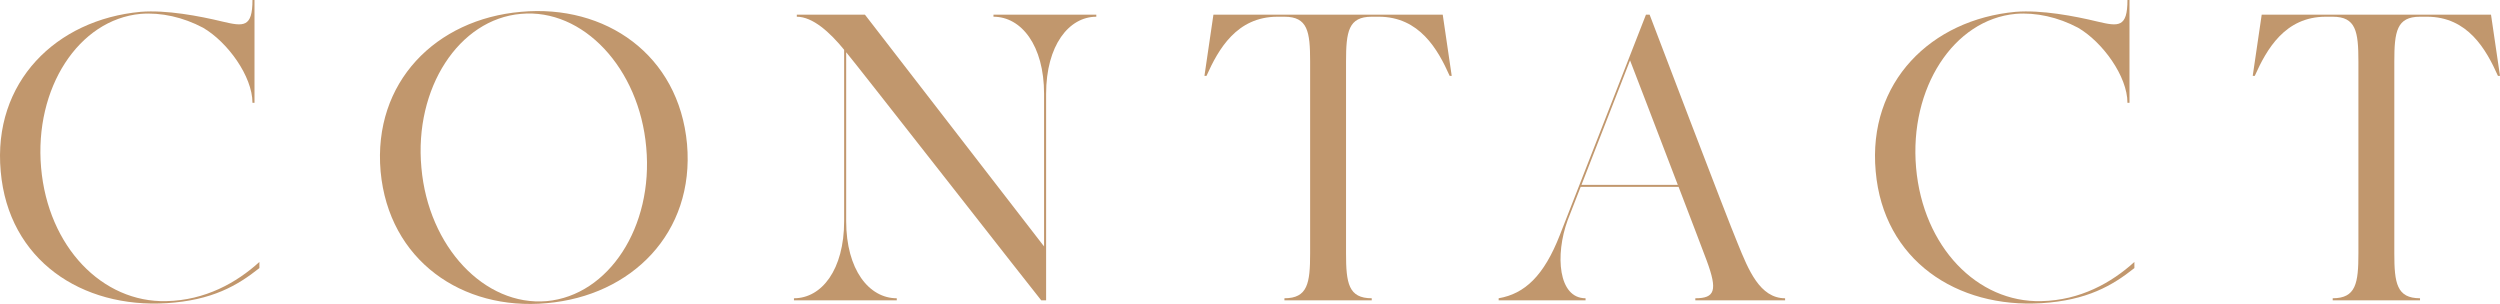
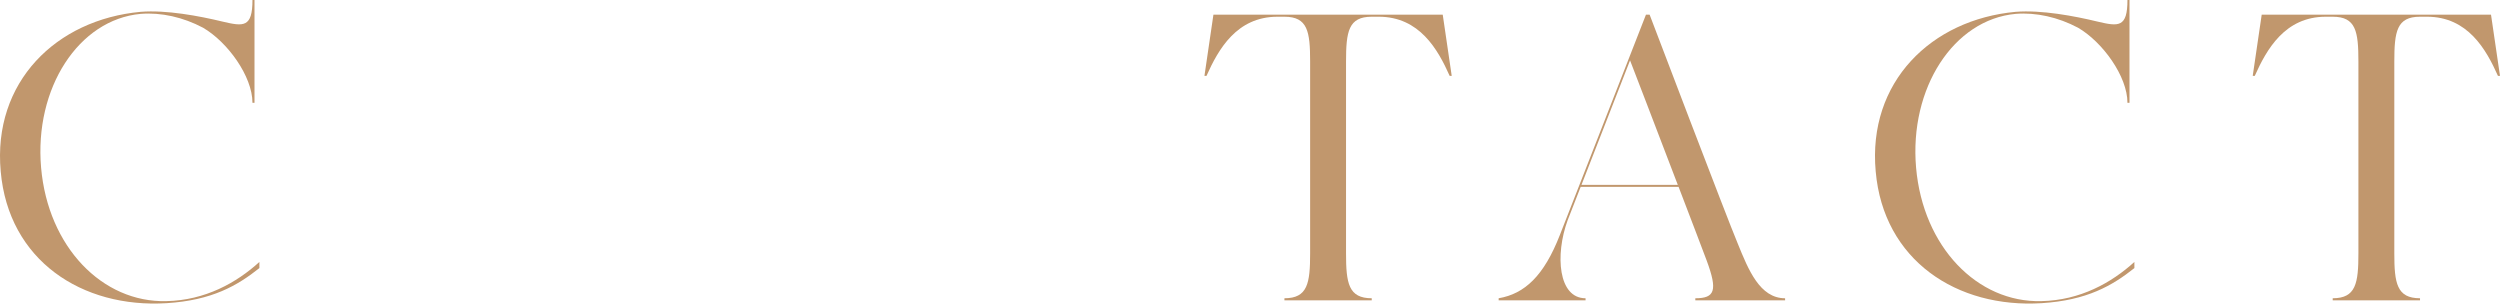
<svg xmlns="http://www.w3.org/2000/svg" version="1.1" id="圖層_1" x="0px" y="0px" viewBox="0 0 516.715 62.821" style="enable-background:new 0 0 516.715 62.821;" xml:space="preserve">
  <g>
    <g id="XMLID_122_">
      <path id="XMLID_137_" style="fill:#C1976D;" d="M53.614,54.142v1.266c-4.555,3.626-9.783,6.662-19.144,7.252    C16.928,63.757,1.748,53.806,0.146,35.42C-1.541,16.951,11.615,4.047,29.072,2.445c5.313-0.422,12.061,0.844,16.951,2.023    C50.325,5.481,52.181,5.734,52.181,0h0.421v21.252h-0.421c0-5.482-5.145-12.566-10.205-15.517    c-4.132-2.193-8.687-3.205-12.903-2.867C16.254,4.047,7.061,18.216,8.494,34.661c1.435,16.361,12.65,27.915,25.892,27.577    C42.398,62.07,48.892,58.443,53.614,54.142z" />
-       <path id="XMLID_134_" style="fill:#C1976D;" d="M142,29.769c1.603,18.385-11.47,31.373-29.012,32.891    c-17.457,1.603-32.638-8.854-34.324-27.24c-1.603-18.469,11.47-31.457,29.012-32.975C125.133,0.843,140.314,11.301,142,29.769z     M133.567,30.444c-1.434-16.36-13.072-28.759-25.891-27.577C94.857,3.963,85.579,18.216,87.098,34.661    c1.434,16.361,13.072,28.675,25.891,27.577C125.808,61.058,135.084,46.89,133.567,30.444z" />
-       <path id="XMLID_132_" style="fill:#C1976D;" d="M226.591,3.035v0.422c-5.65,0-10.373,5.904-10.373,15.939V62.07h-1.012    c-0.675-0.759-38.373-48.999-40.313-51.275v34.914c0,10.036,4.723,15.939,10.458,15.939v0.422h-21.253v-0.422    c5.734,0,10.373-5.903,10.373-15.939v-35.42c-2.951-3.627-6.493-6.832-9.782-6.832V3.035h14.084l37.022,47.902V19.396    c0-10.035-4.723-15.939-10.457-15.939V3.035H226.591z" />
      <path id="XMLID_130_" style="fill:#C1976D;" d="M300.05,15.685h-0.422c-2.445-5.481-6.24-12.228-14.674-12.228h-1.434    c-4.808,0-5.313,3.036-5.313,9.277v39.637c0,6.157,0.506,9.277,5.313,9.277v0.422h-18.048v-0.422c4.807,0,5.313-3.12,5.313-9.277    V12.734c0-6.241-0.506-9.277-5.313-9.277h-1.434c-8.434,0-12.229,6.747-14.675,12.228h-0.422l1.855-12.65h47.397L300.05,15.685z" />
      <path id="XMLID_127_" style="fill:#C1976D;" d="M368.954,61.648v0.422h-18.554v-0.422c4.048,0,4.639-1.602,2.361-7.759    c-0.844-2.276-3.205-8.434-5.819-15.265h-20.24c-1.434,3.627-2.445,6.24-2.698,6.916c-2.615,7.168-1.94,16.107,3.71,16.107v0.422    h-17.963v-0.422c5.397-0.928,9.361-4.639,12.65-13.072c2.867-7.337,17.795-45.541,17.795-45.541h0.759    c0,0,15.94,41.915,18.216,47.313C361.364,55.745,363.726,61.648,368.954,61.648z M346.775,38.203    c-4.47-11.723-9.699-25.301-9.867-25.723c-3.036,7.76-7.253,18.555-10.036,25.723H346.775z" />
      <path id="XMLID_125_" style="fill:#C1976D;" d="M441.149,54.142v1.266c-4.555,3.626-9.783,6.662-19.145,7.252    c-17.542,1.097-32.722-8.854-34.324-27.24c-1.686-18.469,11.47-31.373,28.927-32.975c5.314-0.422,12.061,0.844,16.951,2.023    c4.302,1.013,6.157,1.266,6.157-4.469h0.421v21.252h-0.421c0-5.482-5.145-12.566-10.205-15.517    c-4.132-2.193-8.687-3.205-12.903-2.867c-12.818,1.18-22.012,15.349-20.578,31.794c1.435,16.361,12.65,27.915,25.892,27.577    C429.932,62.07,436.426,58.443,441.149,54.142z" />
      <path id="XMLID_123_" style="fill:#C1976D;" d="M516.715,15.685h-0.422c-2.445-5.481-6.24-12.228-14.674-12.228h-1.434    c-4.808,0-5.314,3.036-5.314,9.277v39.637c0,6.157,0.506,9.277,5.314,9.277v0.422h-18.048v-0.422c4.807,0,5.313-3.12,5.313-9.277    V12.734c0-6.241-0.506-9.277-5.313-9.277h-1.434c-8.434,0-12.228,6.747-14.675,12.228h-0.422l1.855-12.65h47.396L516.715,15.685z" />
    </g>
  </g>
</svg>